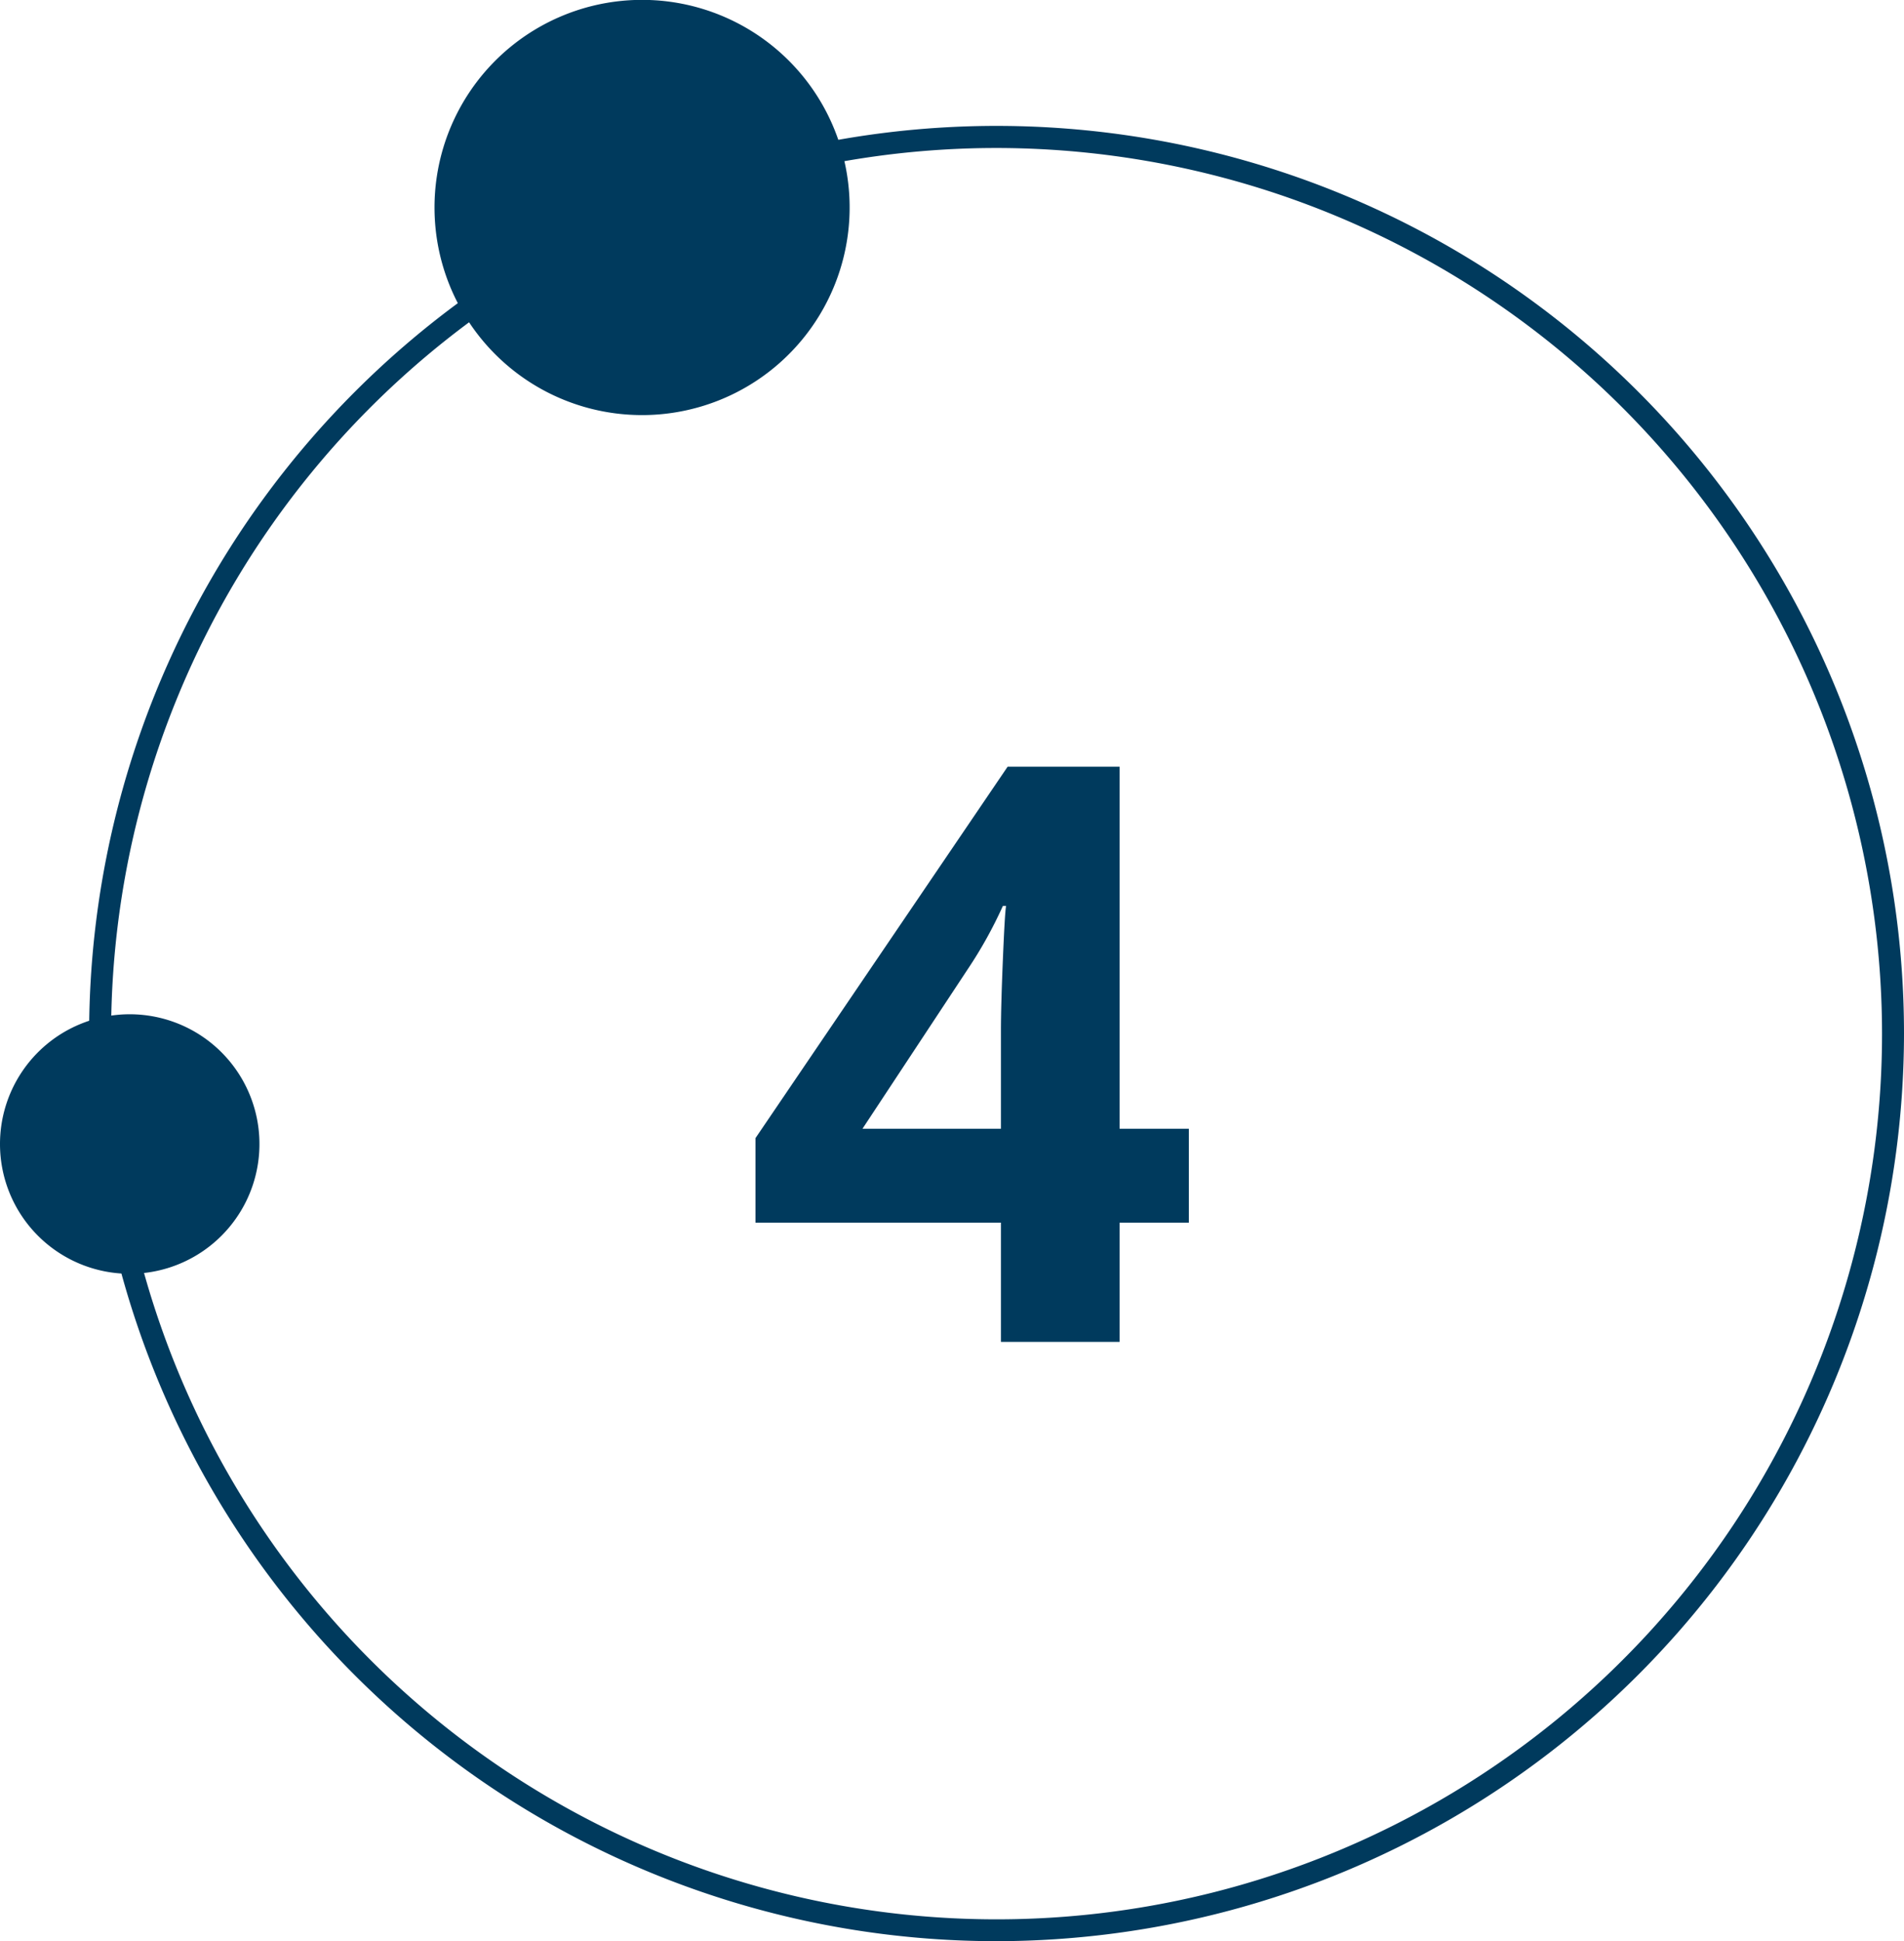
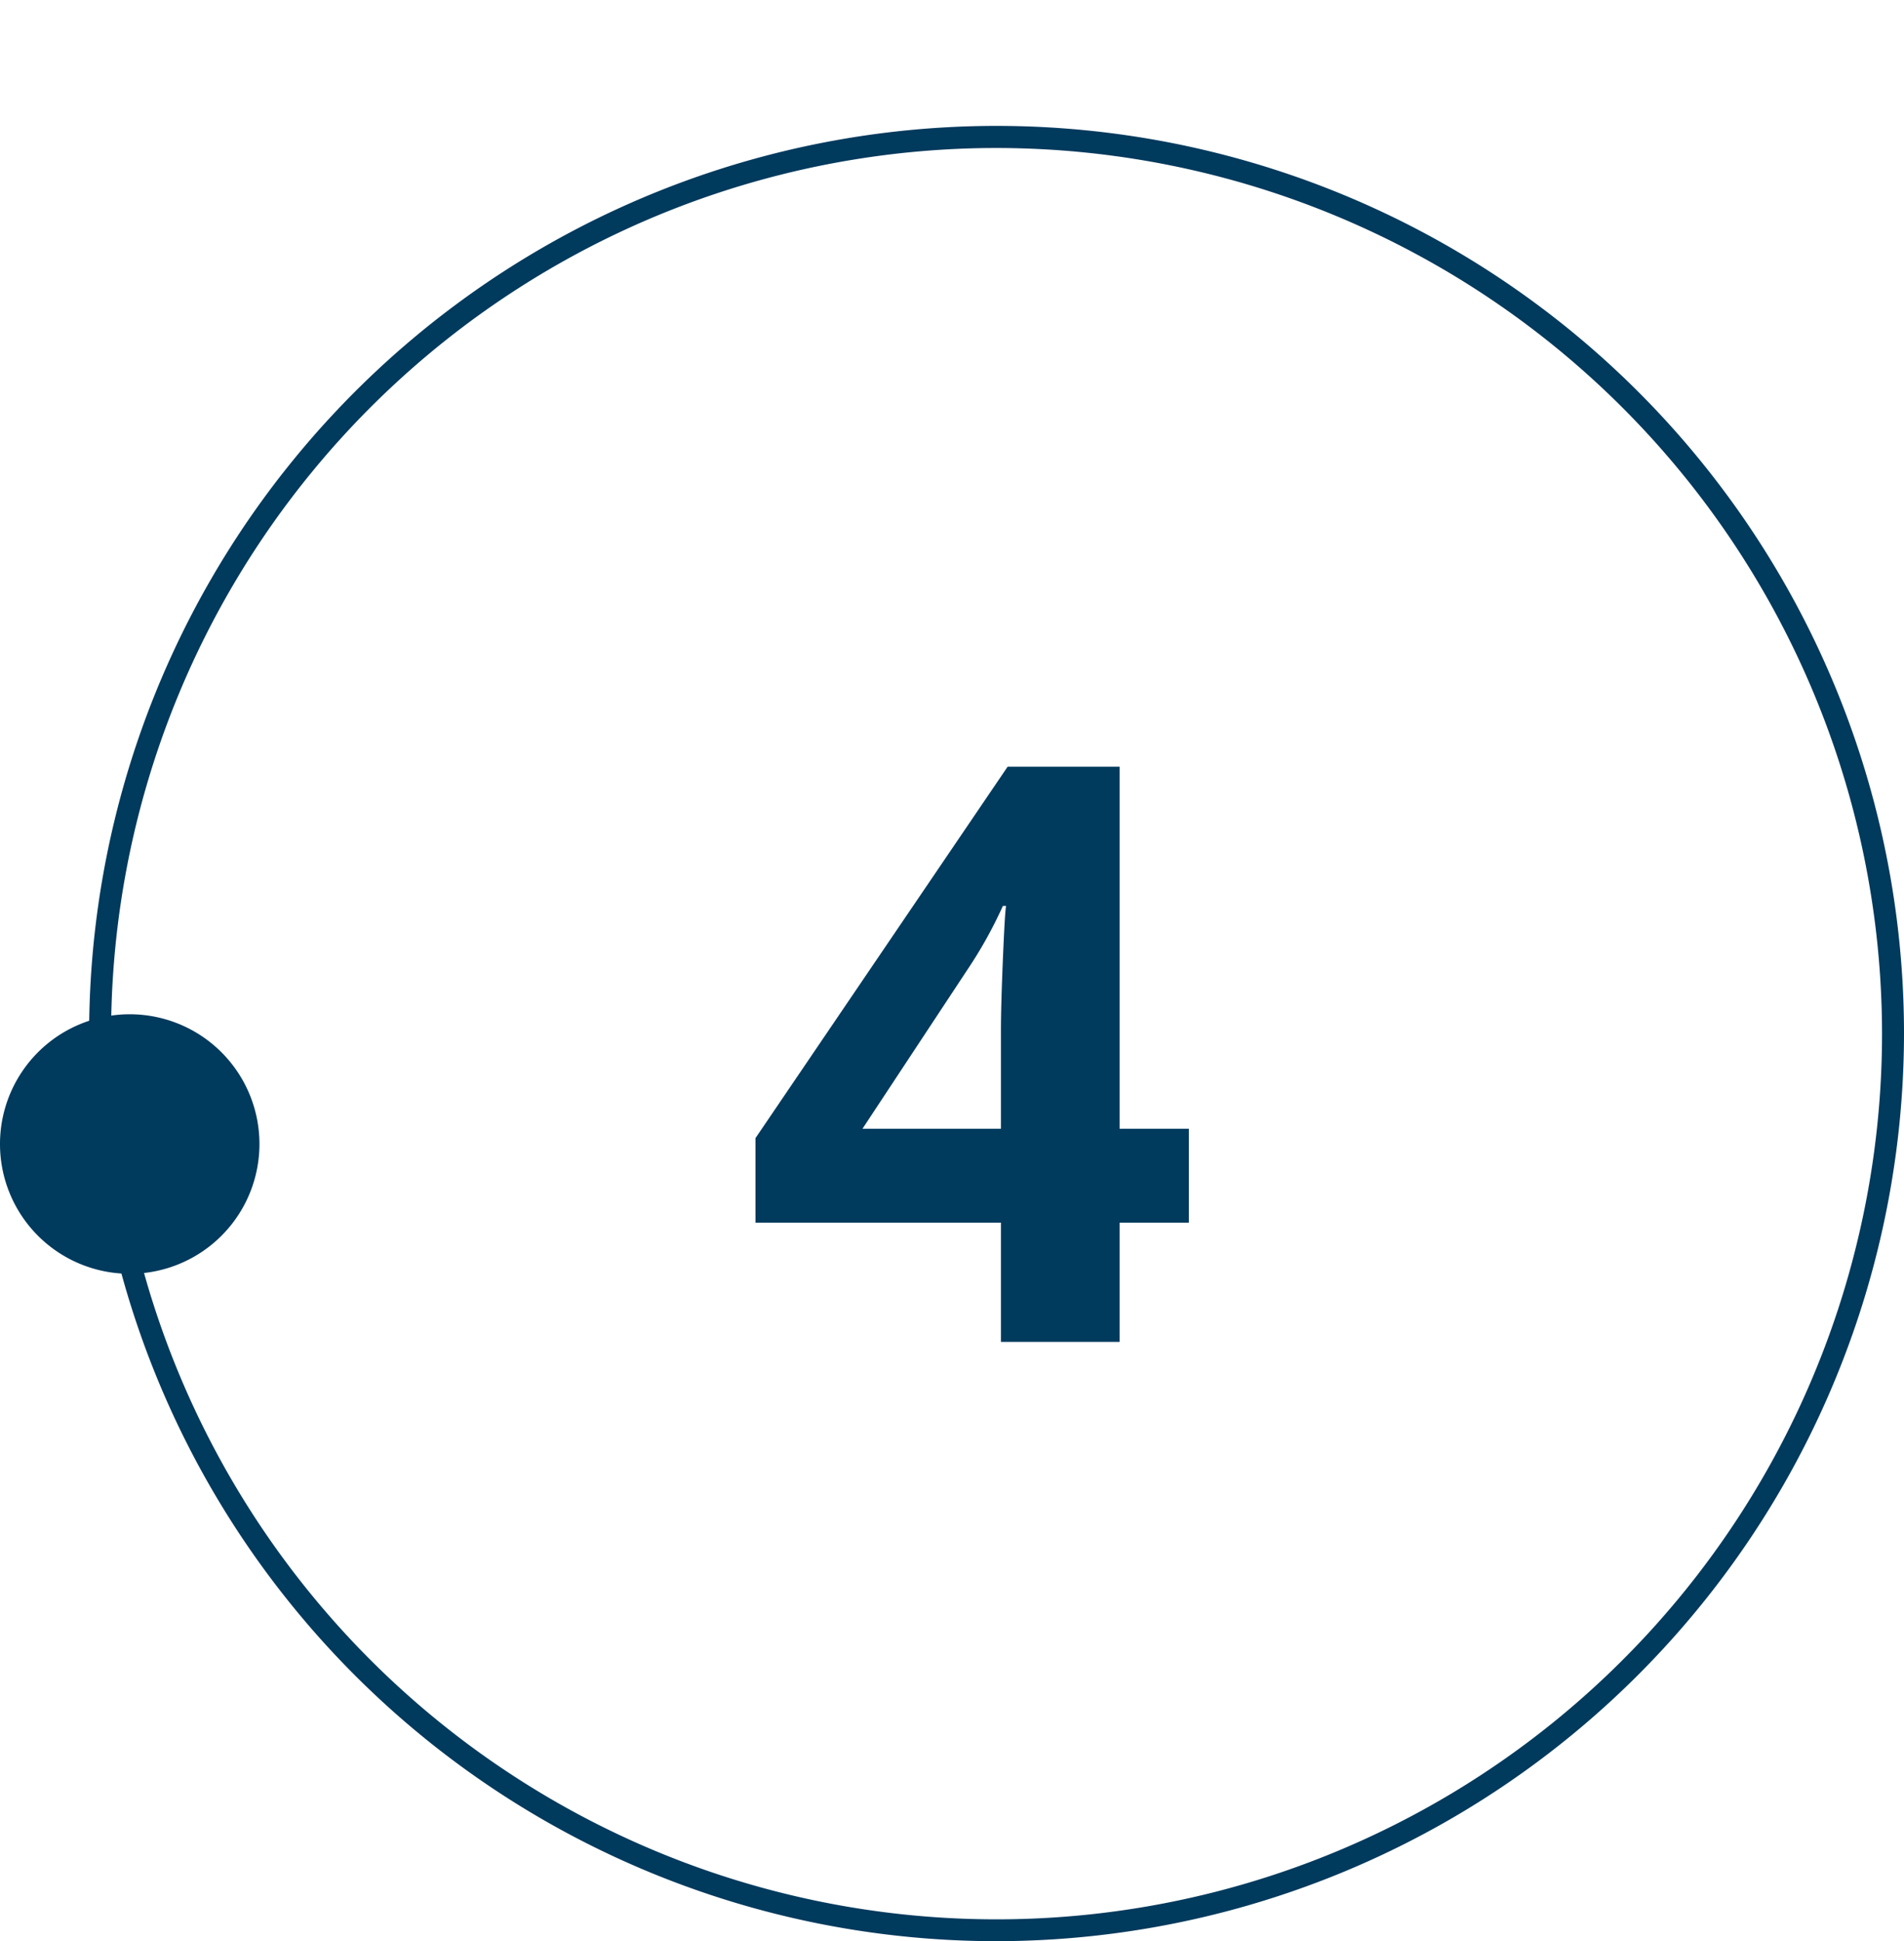
<svg xmlns="http://www.w3.org/2000/svg" viewBox="0 0 148.24 151.11">
  <defs>
    <style>.cls-1{fill:none;}.cls-2{fill:#003a5d;}.cls-3{clip-path:url(#clip-path);}</style>
    <clipPath id="clip-path" transform="translate(-18.7 -10.14)">
      <rect class="cls-1" width="197.8" height="164.09" />
    </clipPath>
  </defs>
  <g id="Layer_2" data-name="Layer 2">
    <g id="Layer_1-2" data-name="Layer 1">
      <path class="cls-2" d="M111.26,105.31h-5.39v9.28H96.63v-9.28H77.52V98.73L97.15,69.82h8.72V98h5.39ZM96.63,98V90.37c0-1.27.05-3.11.15-5.51s.18-3.81.25-4.2h-.25a33.84,33.84,0,0,1-2.72,4.9L85.85,98Z" transform="translate(-18.7 -10.14)" />
      <g class="cls-3">
-         <path class="cls-2" d="M96.3,161.24A70.65,70.65,0,1,1,166.94,90.6,70.72,70.72,0,0,1,96.3,161.24Zm0-139.58A68.94,68.94,0,1,0,165.23,90.6,69,69,0,0,0,96.3,21.66Z" transform="translate(-18.7 -10.14)" />
-         <path class="cls-2" d="M68.69,42.45A16.16,16.16,0,1,0,52.53,26.3,16.15,16.15,0,0,0,68.69,42.45" transform="translate(-18.7 -10.14)" />
+         <path class="cls-2" d="M96.3,161.24A70.65,70.65,0,1,1,166.94,90.6,70.72,70.72,0,0,1,96.3,161.24m0-139.58A68.94,68.94,0,1,0,165.23,90.6,69,69,0,0,0,96.3,21.66Z" transform="translate(-18.7 -10.14)" />
        <path class="cls-2" d="M28.8,109.29A10.1,10.1,0,1,0,18.7,99.2a10.1,10.1,0,0,0,10.1,10.09" transform="translate(-18.7 -10.14)" />
      </g>
    </g>
  </g>
</svg>